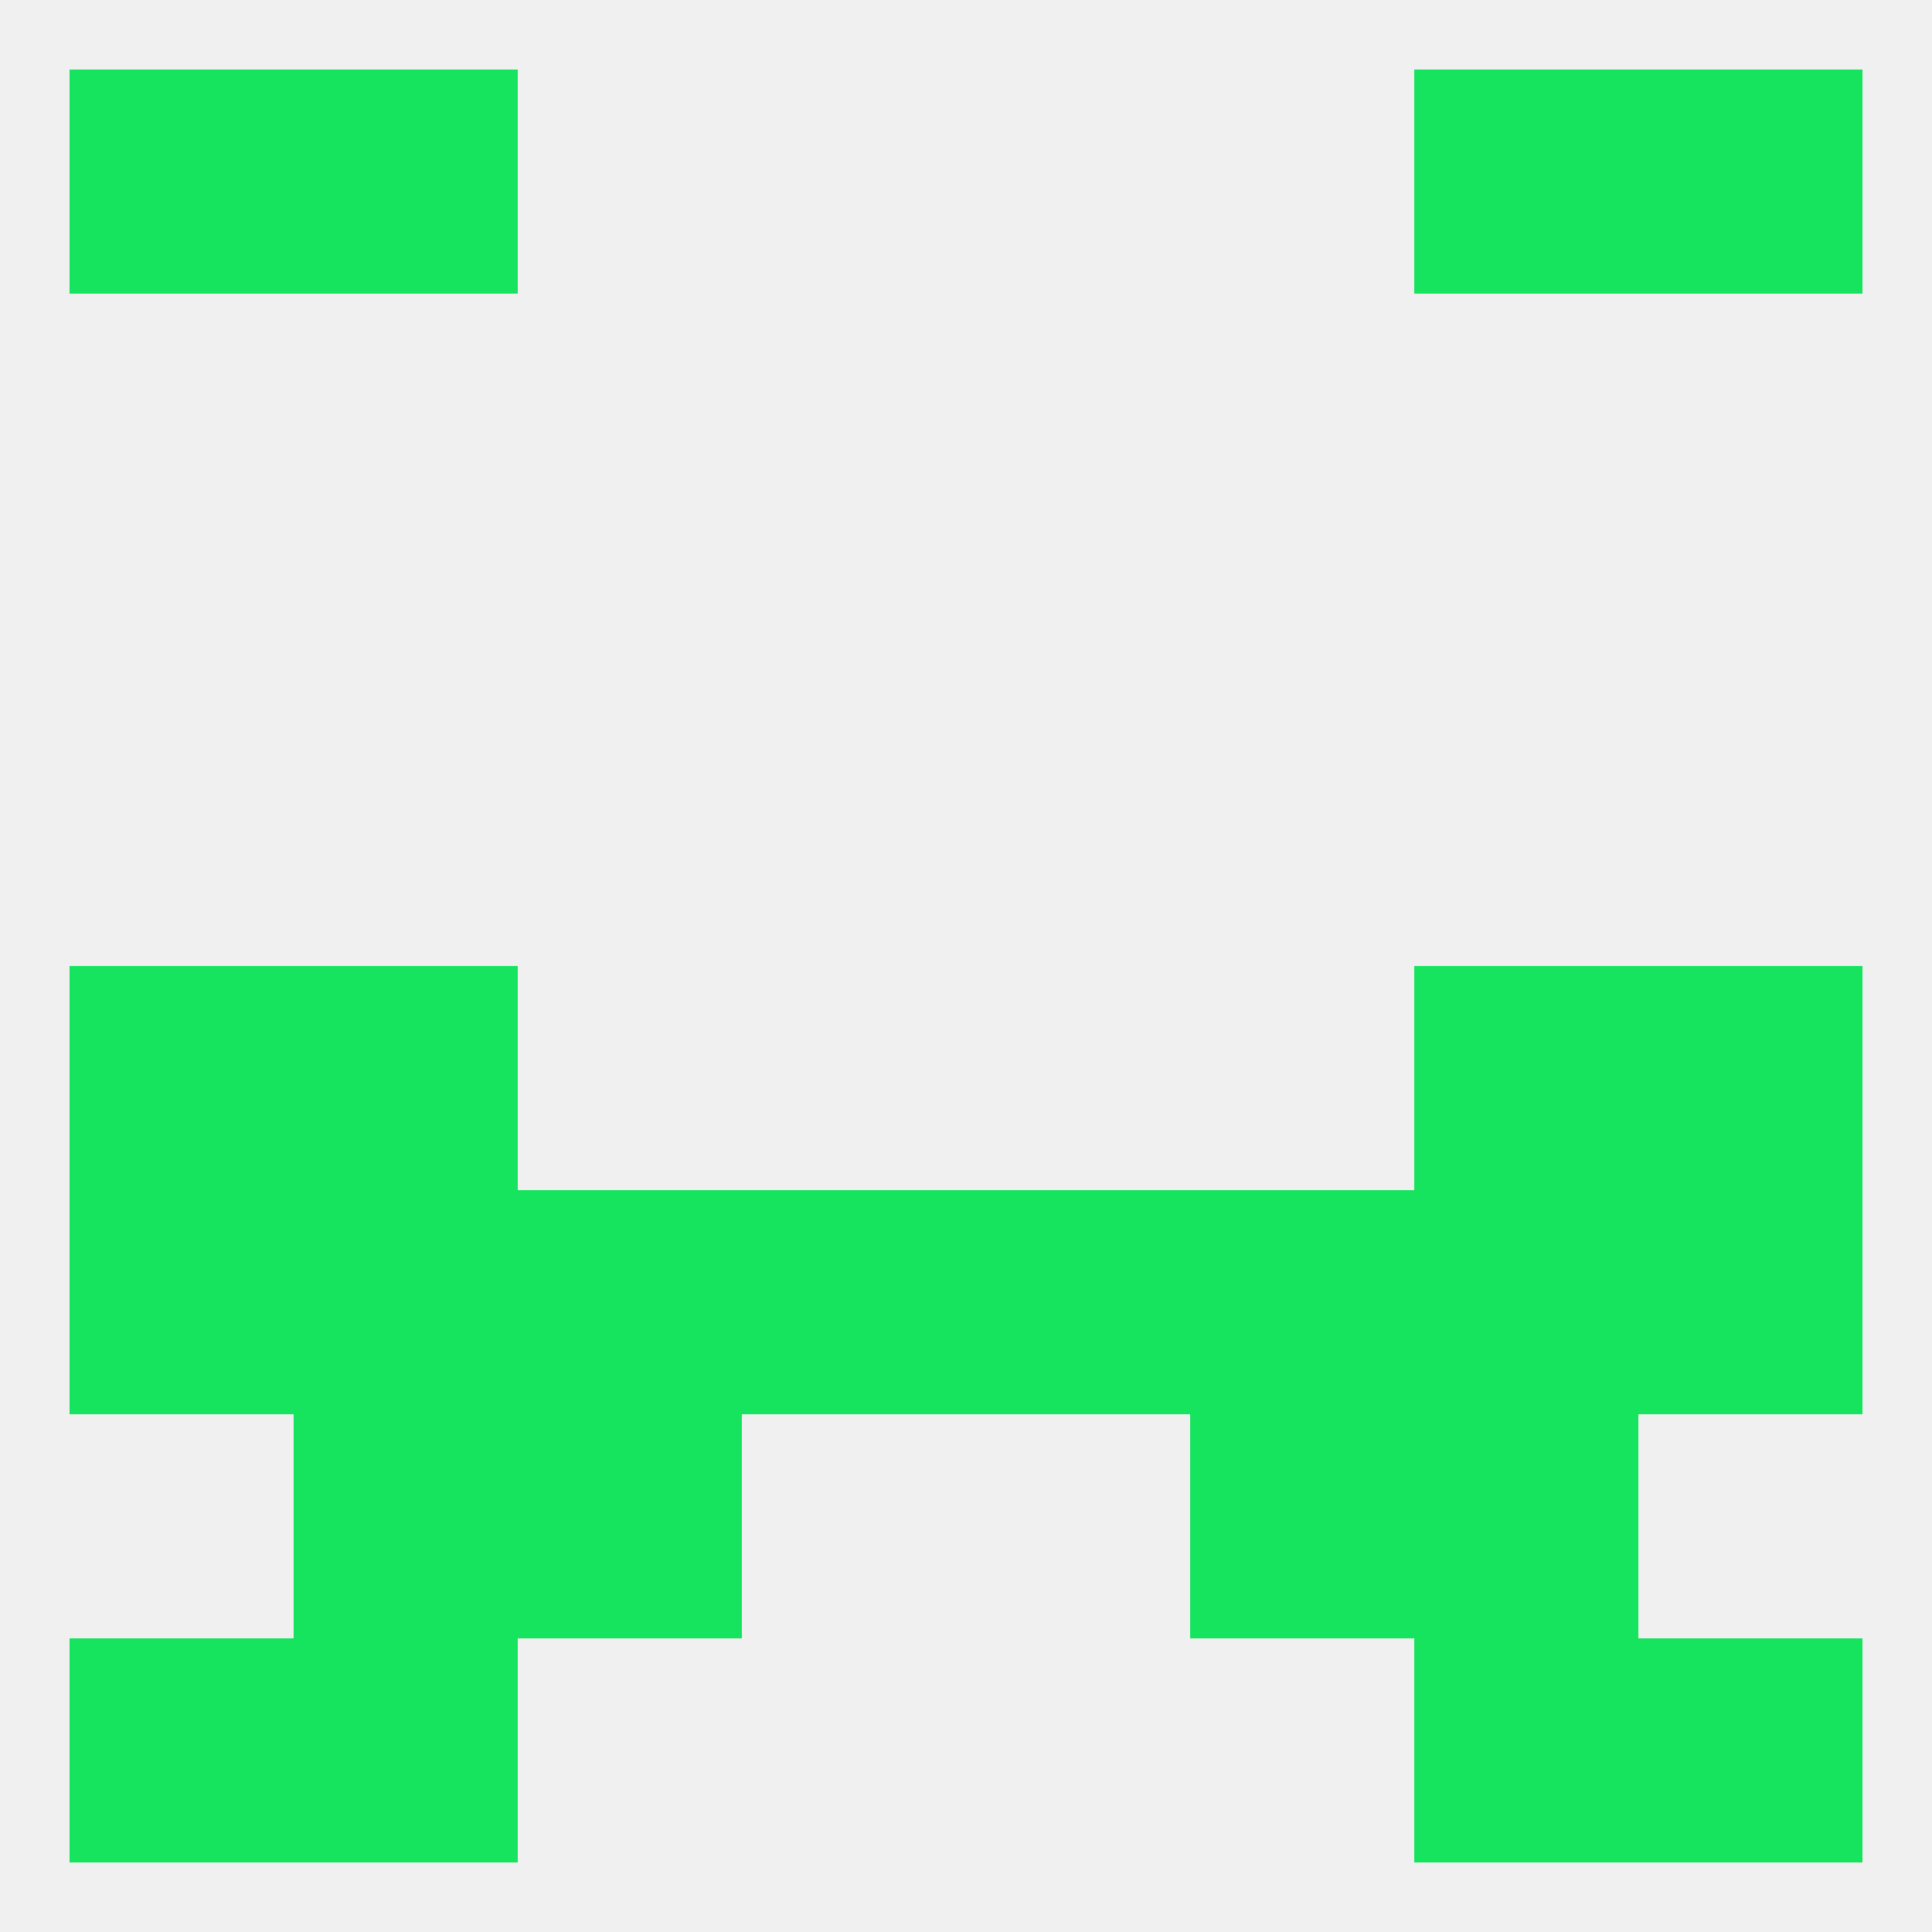
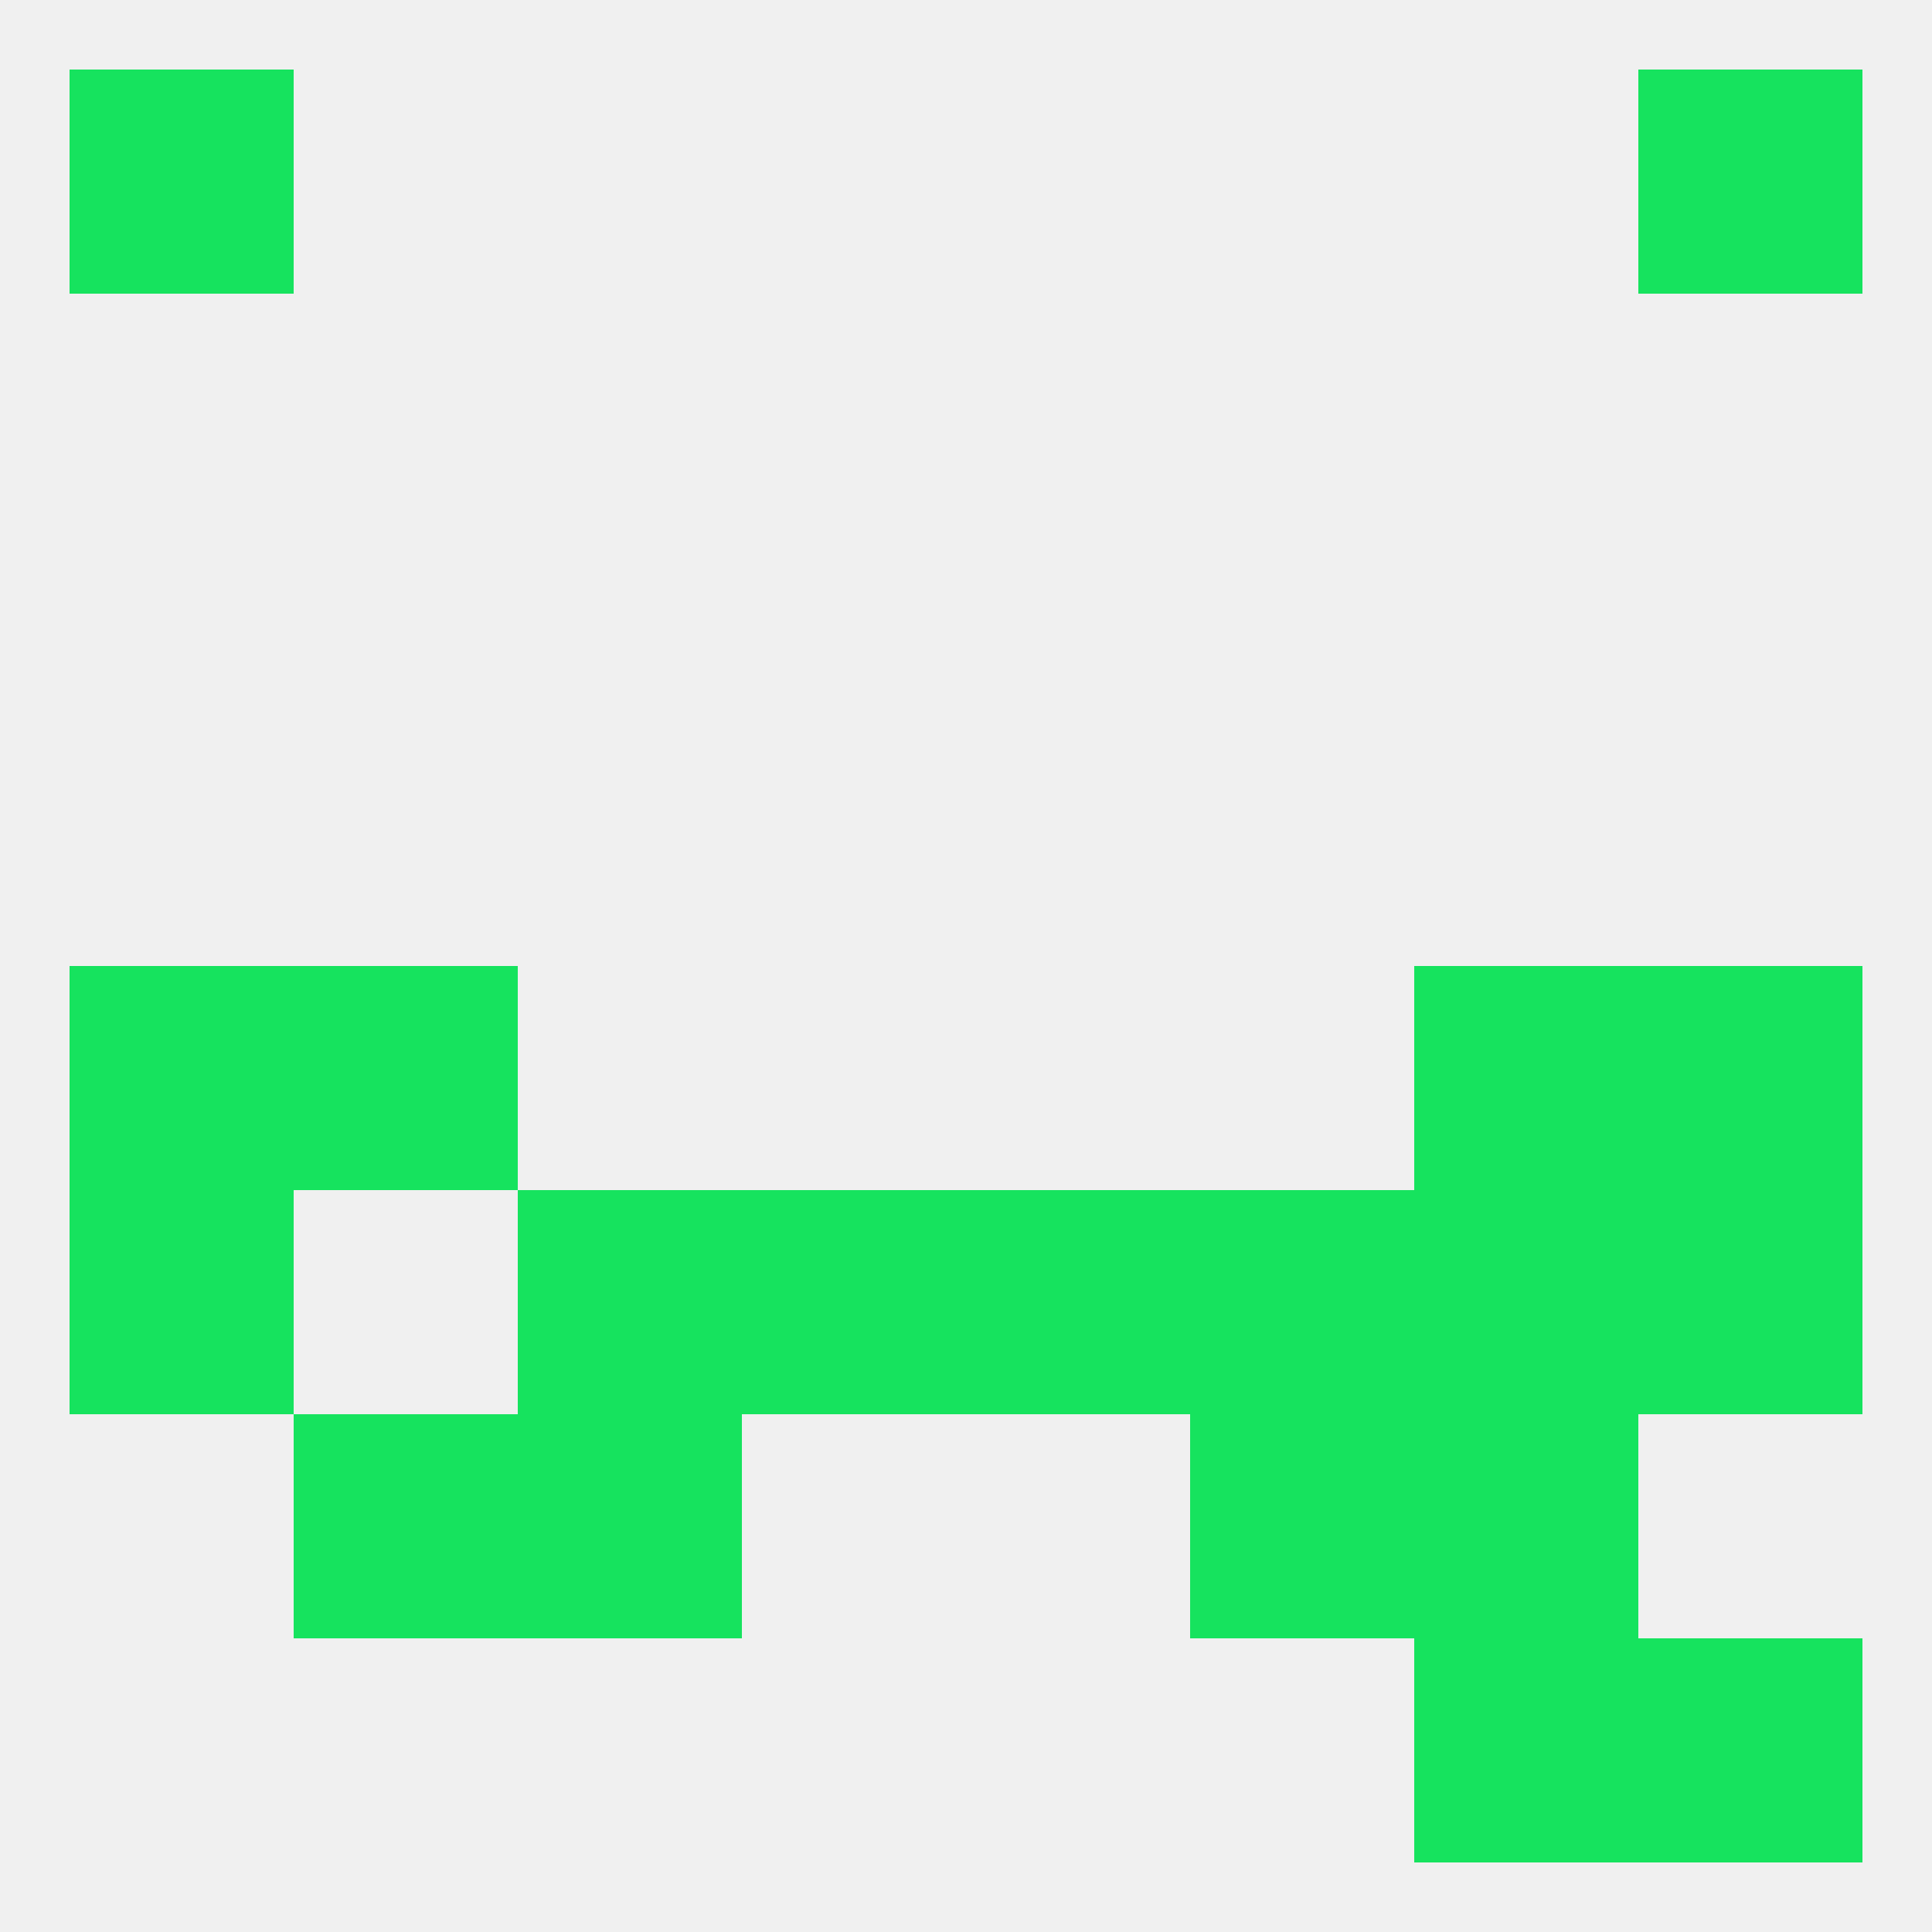
<svg xmlns="http://www.w3.org/2000/svg" version="1.1" baseprofile="full" width="250" height="250" viewBox="0 0 250 250">
  <rect width="100%" height="100%" fill="rgba(240,240,240,255)" />
  <rect x="67" y="183" width="29" height="29" fill="rgba(22,227,94,255)" />
  <rect x="154" y="183" width="29" height="29" fill="rgba(22,227,94,255)" />
  <rect x="38" y="183" width="29" height="29" fill="rgba(22,227,94,255)" />
  <rect x="183" y="183" width="29" height="29" fill="rgba(22,227,94,255)" />
-   <rect x="9" y="212" width="29" height="29" fill="rgba(22,227,94,255)" />
  <rect x="212" y="212" width="29" height="29" fill="rgba(22,227,94,255)" />
-   <rect x="38" y="212" width="29" height="29" fill="rgba(22,227,94,255)" />
  <rect x="183" y="212" width="29" height="29" fill="rgba(22,227,94,255)" />
-   <rect x="38" y="9" width="29" height="29" fill="rgba(22,227,94,255)" />
-   <rect x="183" y="9" width="29" height="29" fill="rgba(22,227,94,255)" />
  <rect x="9" y="9" width="29" height="29" fill="rgba(22,227,94,255)" />
  <rect x="212" y="9" width="29" height="29" fill="rgba(22,227,94,255)" />
  <rect x="9" y="125" width="29" height="29" fill="rgba(22,227,94,255)" />
  <rect x="212" y="125" width="29" height="29" fill="rgba(22,227,94,255)" />
  <rect x="38" y="125" width="29" height="29" fill="rgba(22,227,94,255)" />
  <rect x="183" y="125" width="29" height="29" fill="rgba(22,227,94,255)" />
  <rect x="67" y="154" width="29" height="29" fill="rgba(22,227,94,255)" />
  <rect x="9" y="154" width="29" height="29" fill="rgba(22,227,94,255)" />
  <rect x="212" y="154" width="29" height="29" fill="rgba(22,227,94,255)" />
-   <rect x="38" y="154" width="29" height="29" fill="rgba(22,227,94,255)" />
  <rect x="96" y="154" width="29" height="29" fill="rgba(22,227,94,255)" />
  <rect x="125" y="154" width="29" height="29" fill="rgba(22,227,94,255)" />
  <rect x="154" y="154" width="29" height="29" fill="rgba(22,227,94,255)" />
  <rect x="183" y="154" width="29" height="29" fill="rgba(22,227,94,255)" />
</svg>